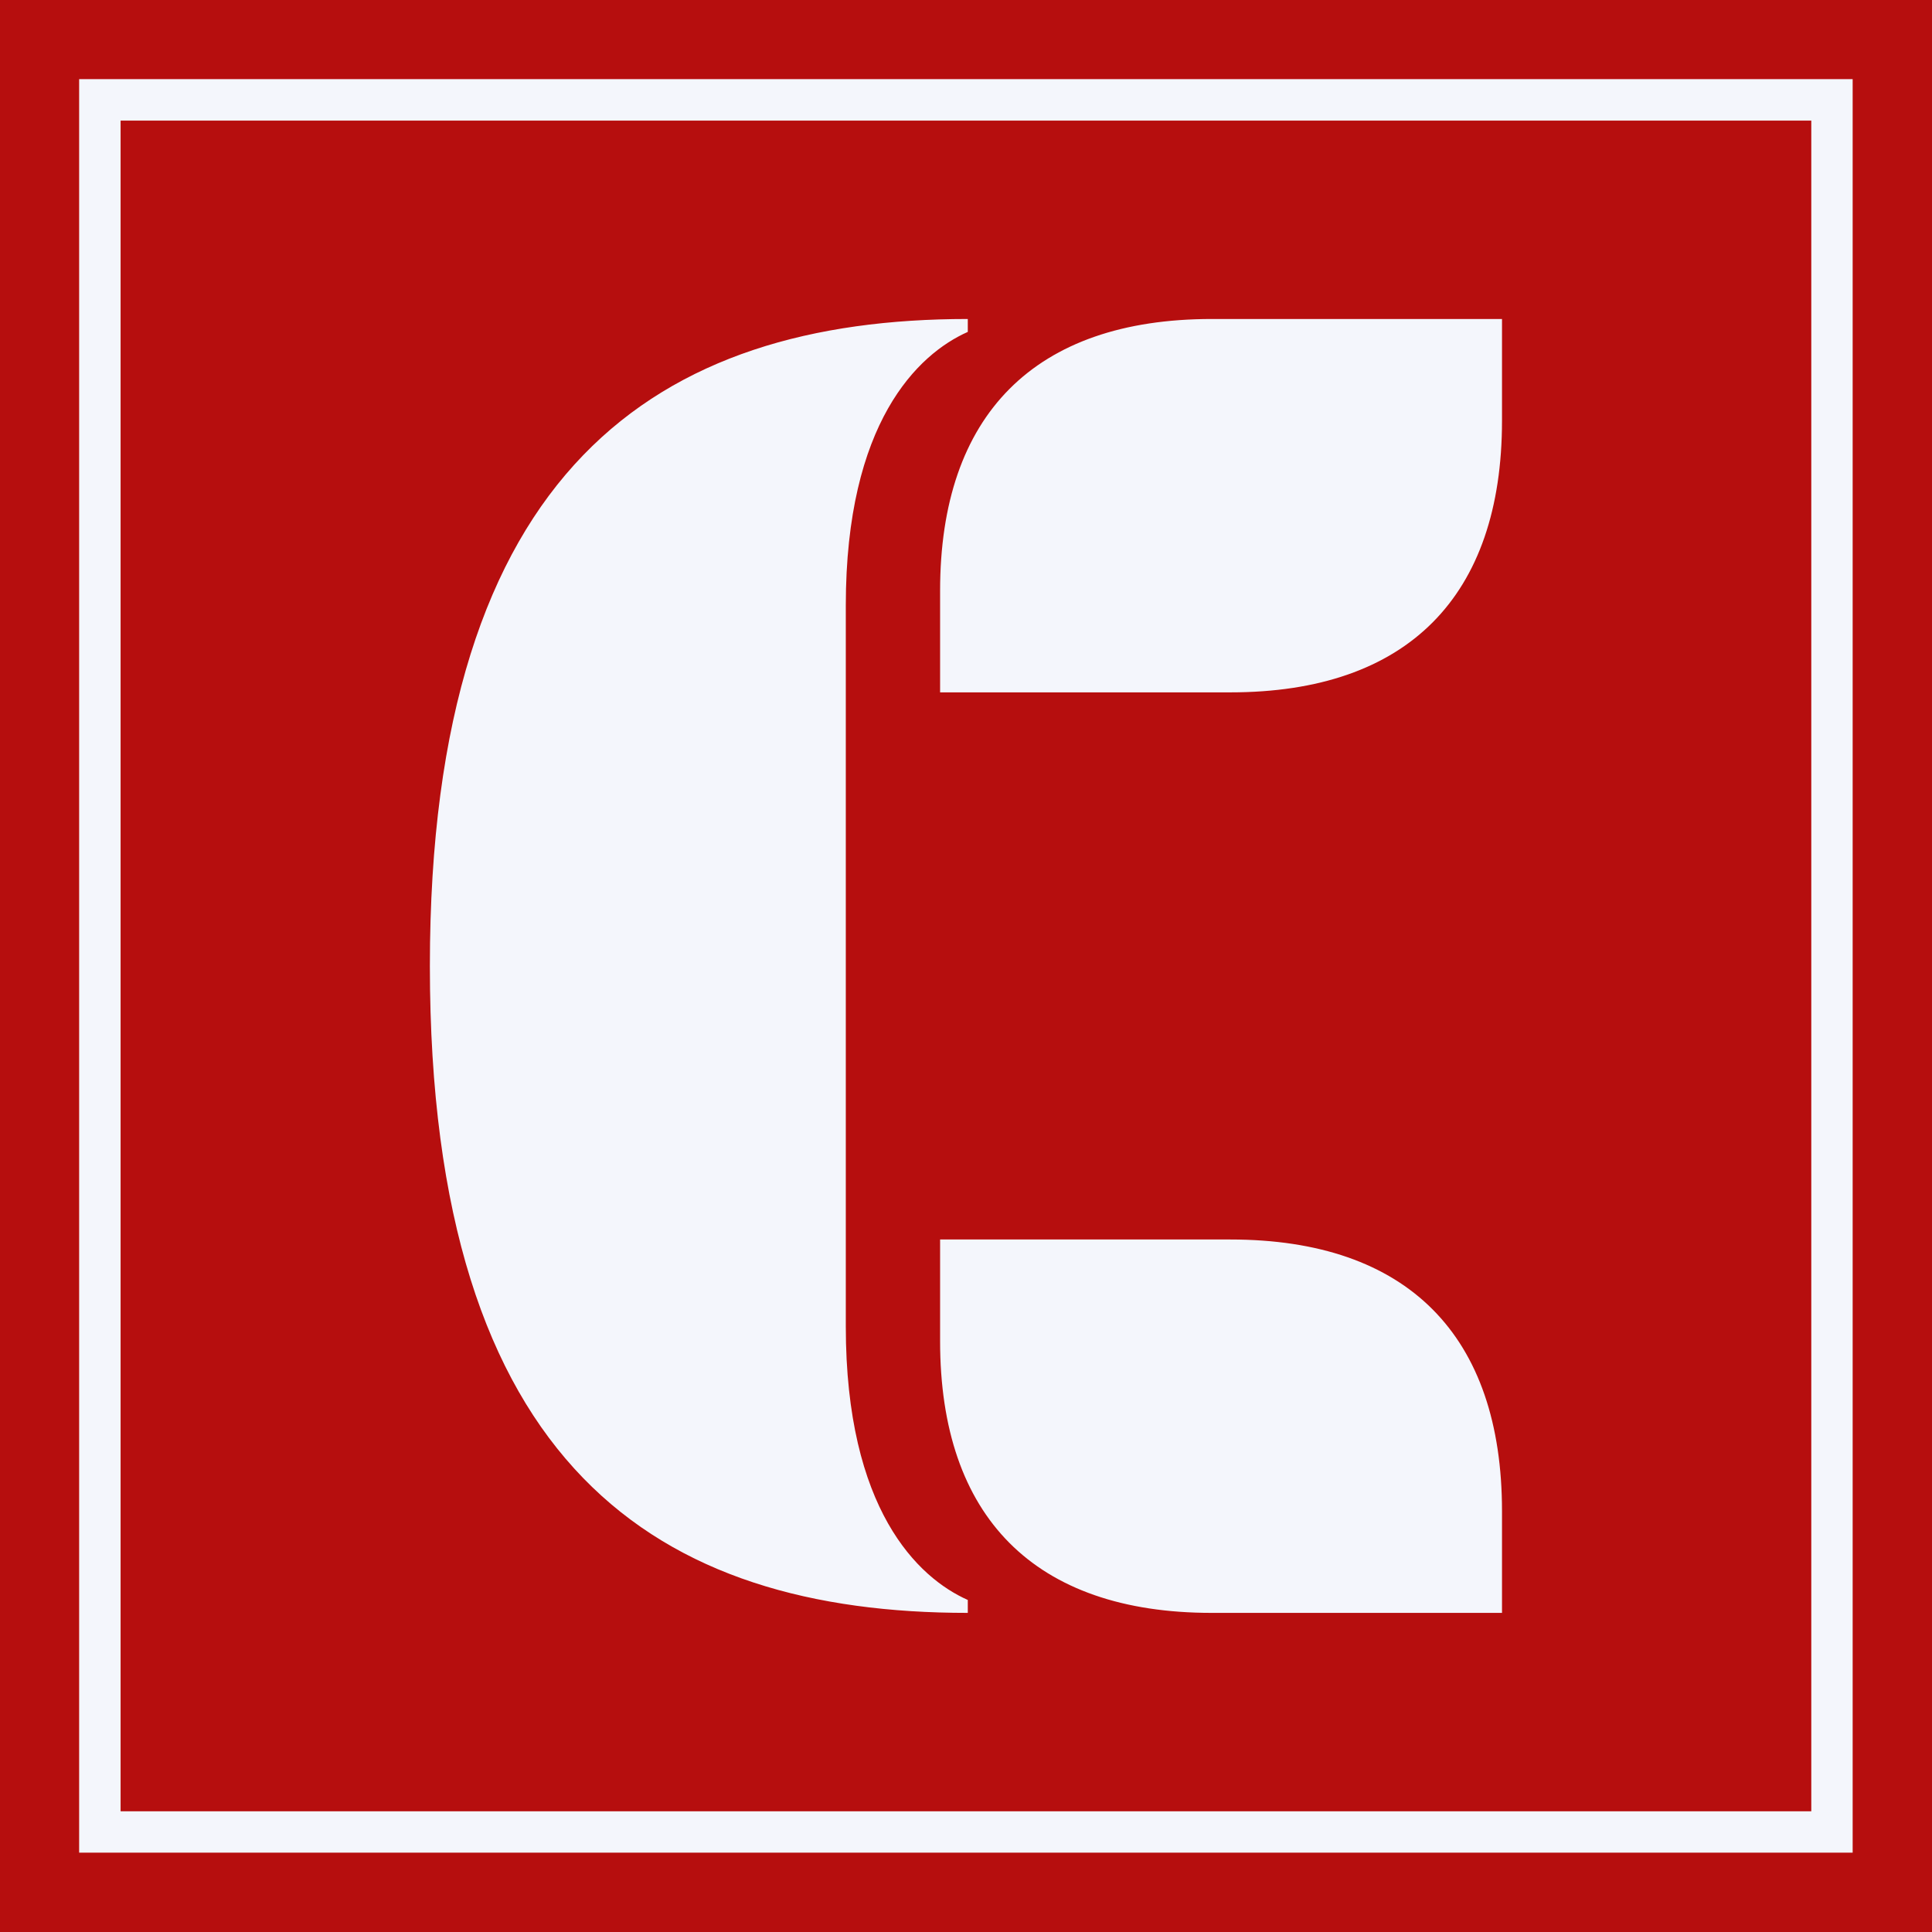
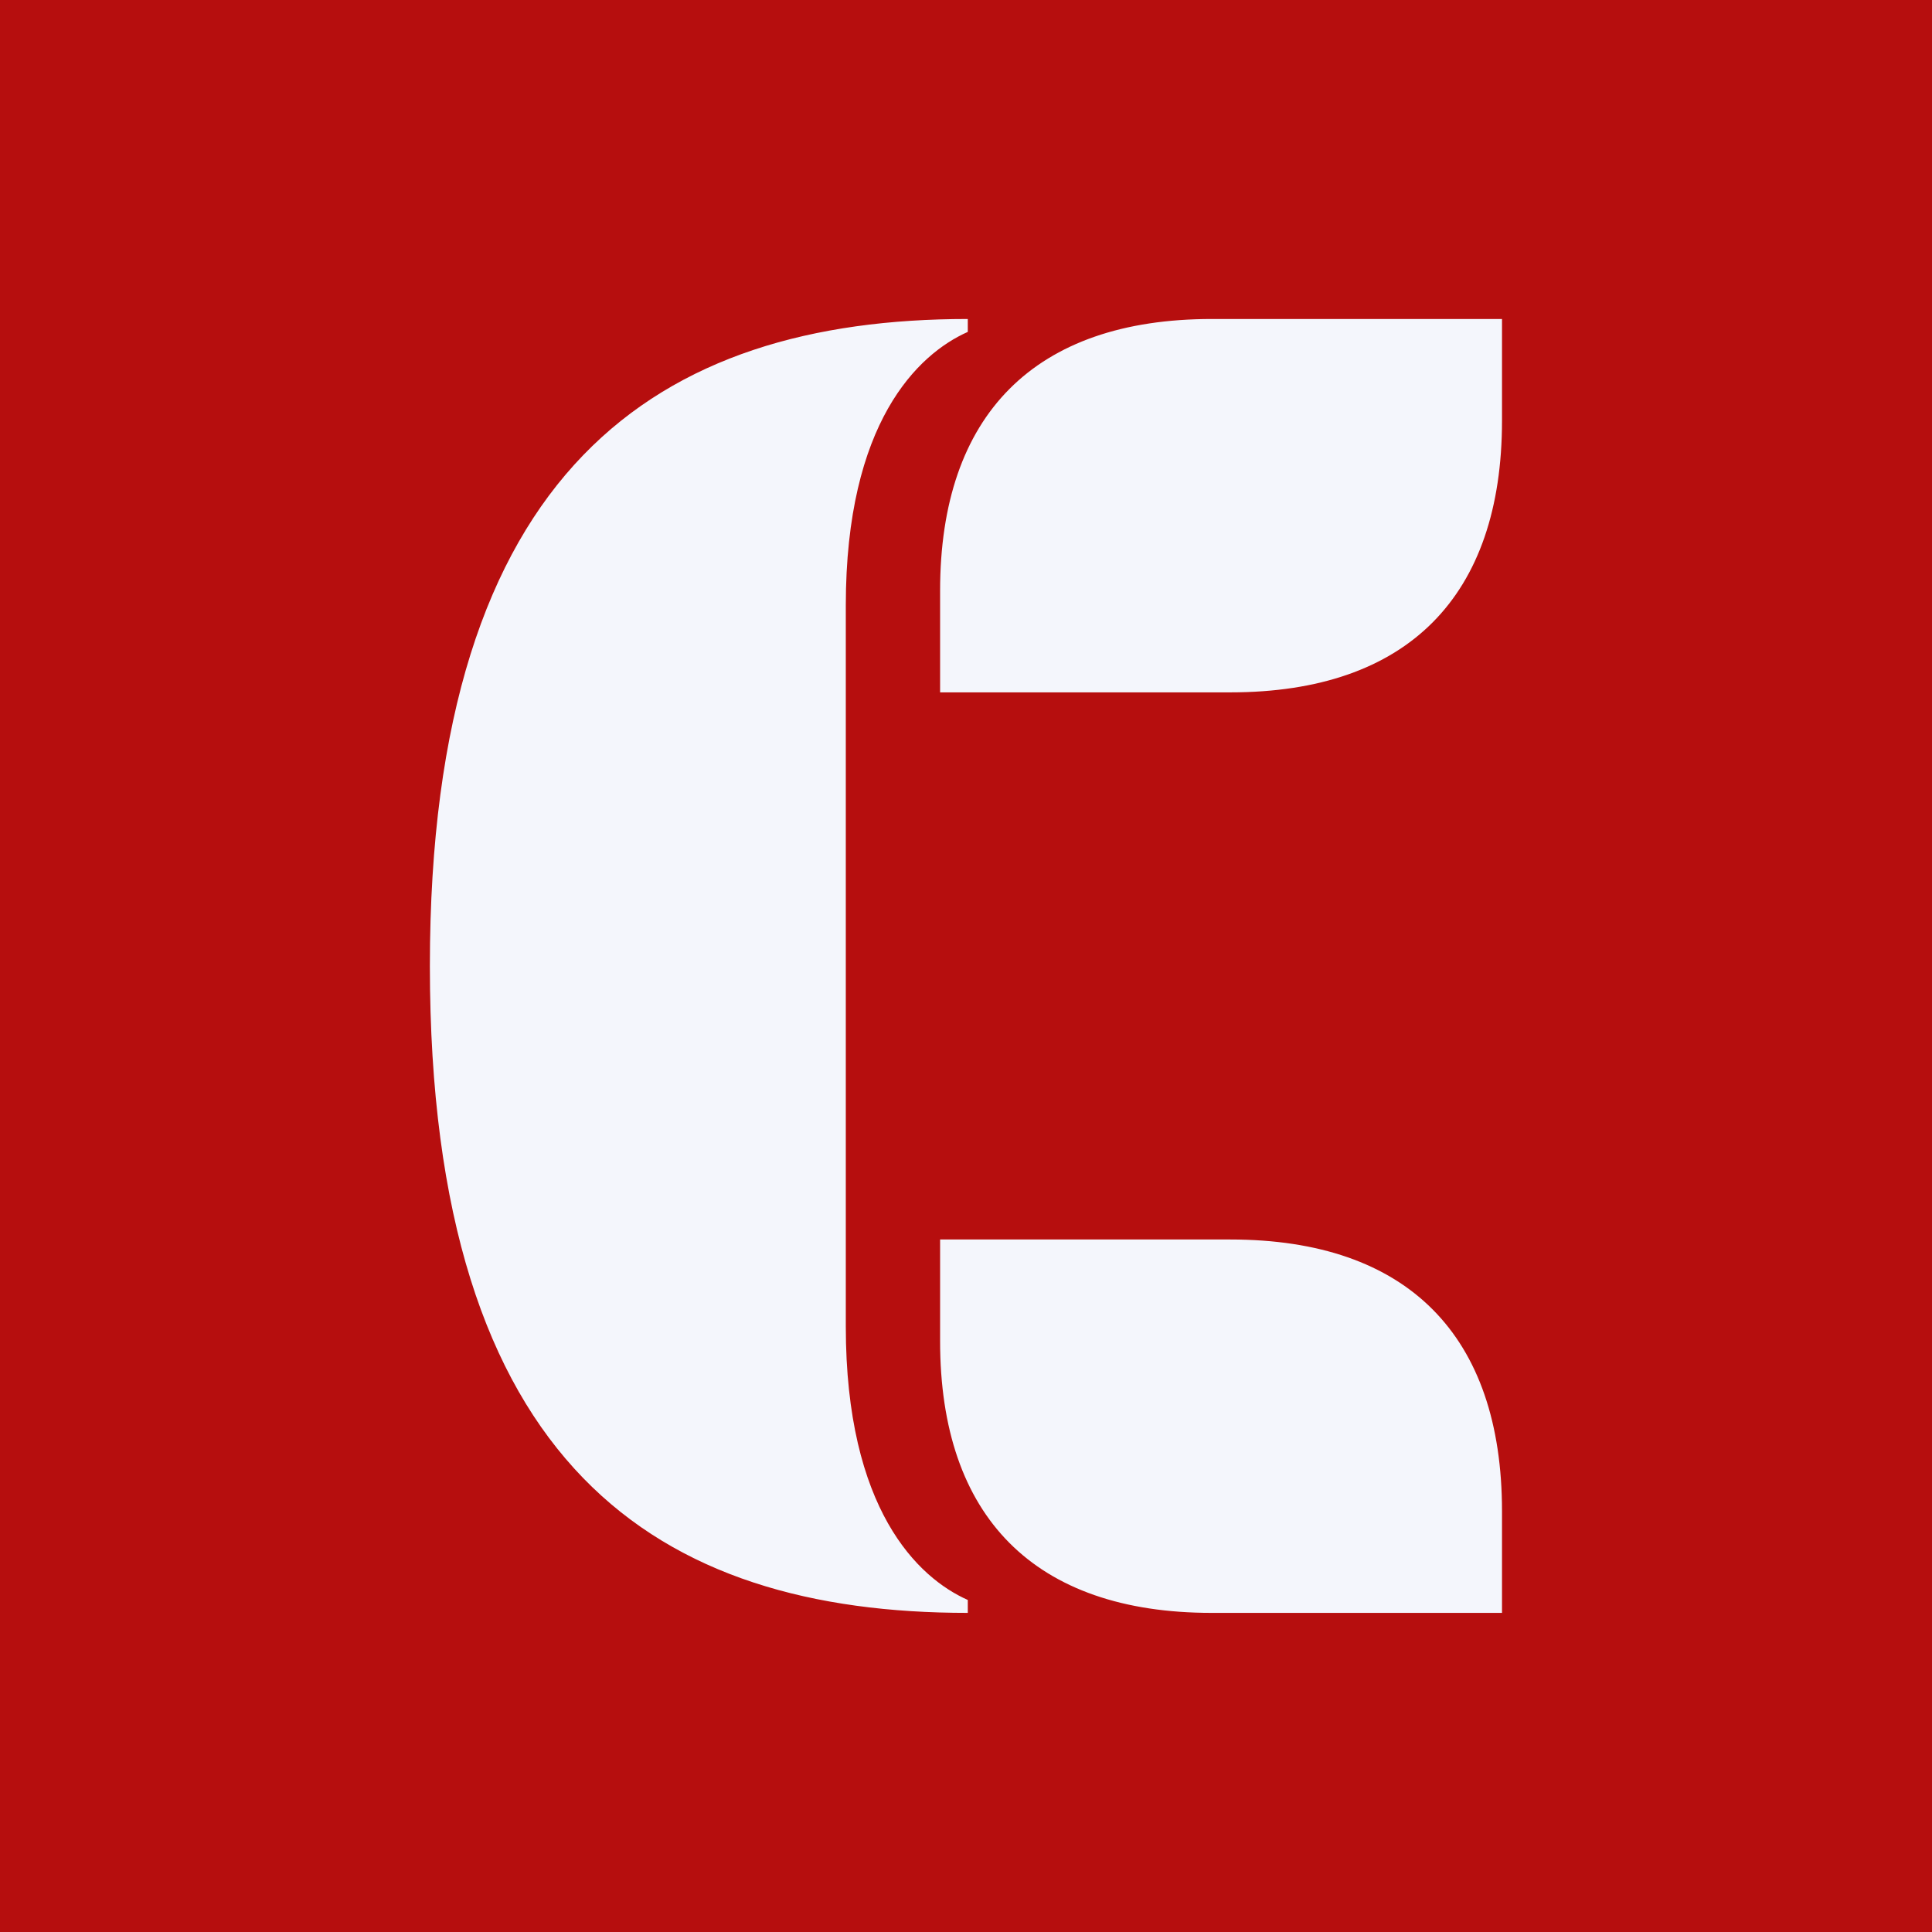
<svg xmlns="http://www.w3.org/2000/svg" width="512" viewBox="0 0 384 384" height="512" preserveAspectRatio="xMidYMid meet">
  <defs>
    <clipPath id="fe3f07603e">
-       <path d="M 15.73 15.73 L 368.23 15.73 L 368.23 368.23 L 15.73 368.23 Z M 15.73 15.73 " clip-rule="nonzero" />
-     </clipPath>
+       </clipPath>
  </defs>
-   <rect x="-38.4" width="460.8" fill="#ffffff" y="-38.4" height="460.8" fill-opacity="1" />
  <rect x="-38.4" width="460.8" fill="#b60e0e" y="-38.4" height="460.8" fill-opacity="1" />
  <g clip-path="url(#fe3f07603e)">
    <path fill="#f4f6fc" d="M 368.254 368.254 L 15.73 368.254 L 15.73 15.73 L 368.254 15.73 Z M 23.969 360.008 L 360.008 360.008 L 360.008 23.969 L 23.969 23.969 Z M 23.969 360.008 " fill-opacity="1" fill-rule="nonzero" />
  </g>
  <path fill="#f4f6fc" d="M 168.109 263.633 C 168.109 300.004 182.438 313.598 192.355 318.004 L 192.355 320.574 C 131 320.574 85.441 291.914 85.441 191.988 C 85.441 92.793 131 63.402 192.355 63.402 L 192.355 65.969 C 182.438 70.375 168.109 83.973 168.109 120.344 Z M 298.535 63.402 L 298.535 83.609 C 298.535 118.512 279.797 137.613 244.531 137.613 L 186.852 137.613 L 186.852 117.406 C 186.852 82.504 205.59 63.402 240.855 63.402 Z M 244.531 246.359 C 279.801 246.359 298.535 265.461 298.535 300.363 L 298.535 320.574 L 240.855 320.574 C 205.582 320.574 186.852 301.473 186.852 266.57 L 186.852 246.359 Z M 244.531 246.359 " fill-opacity="1" fill-rule="nonzero" />
</svg>